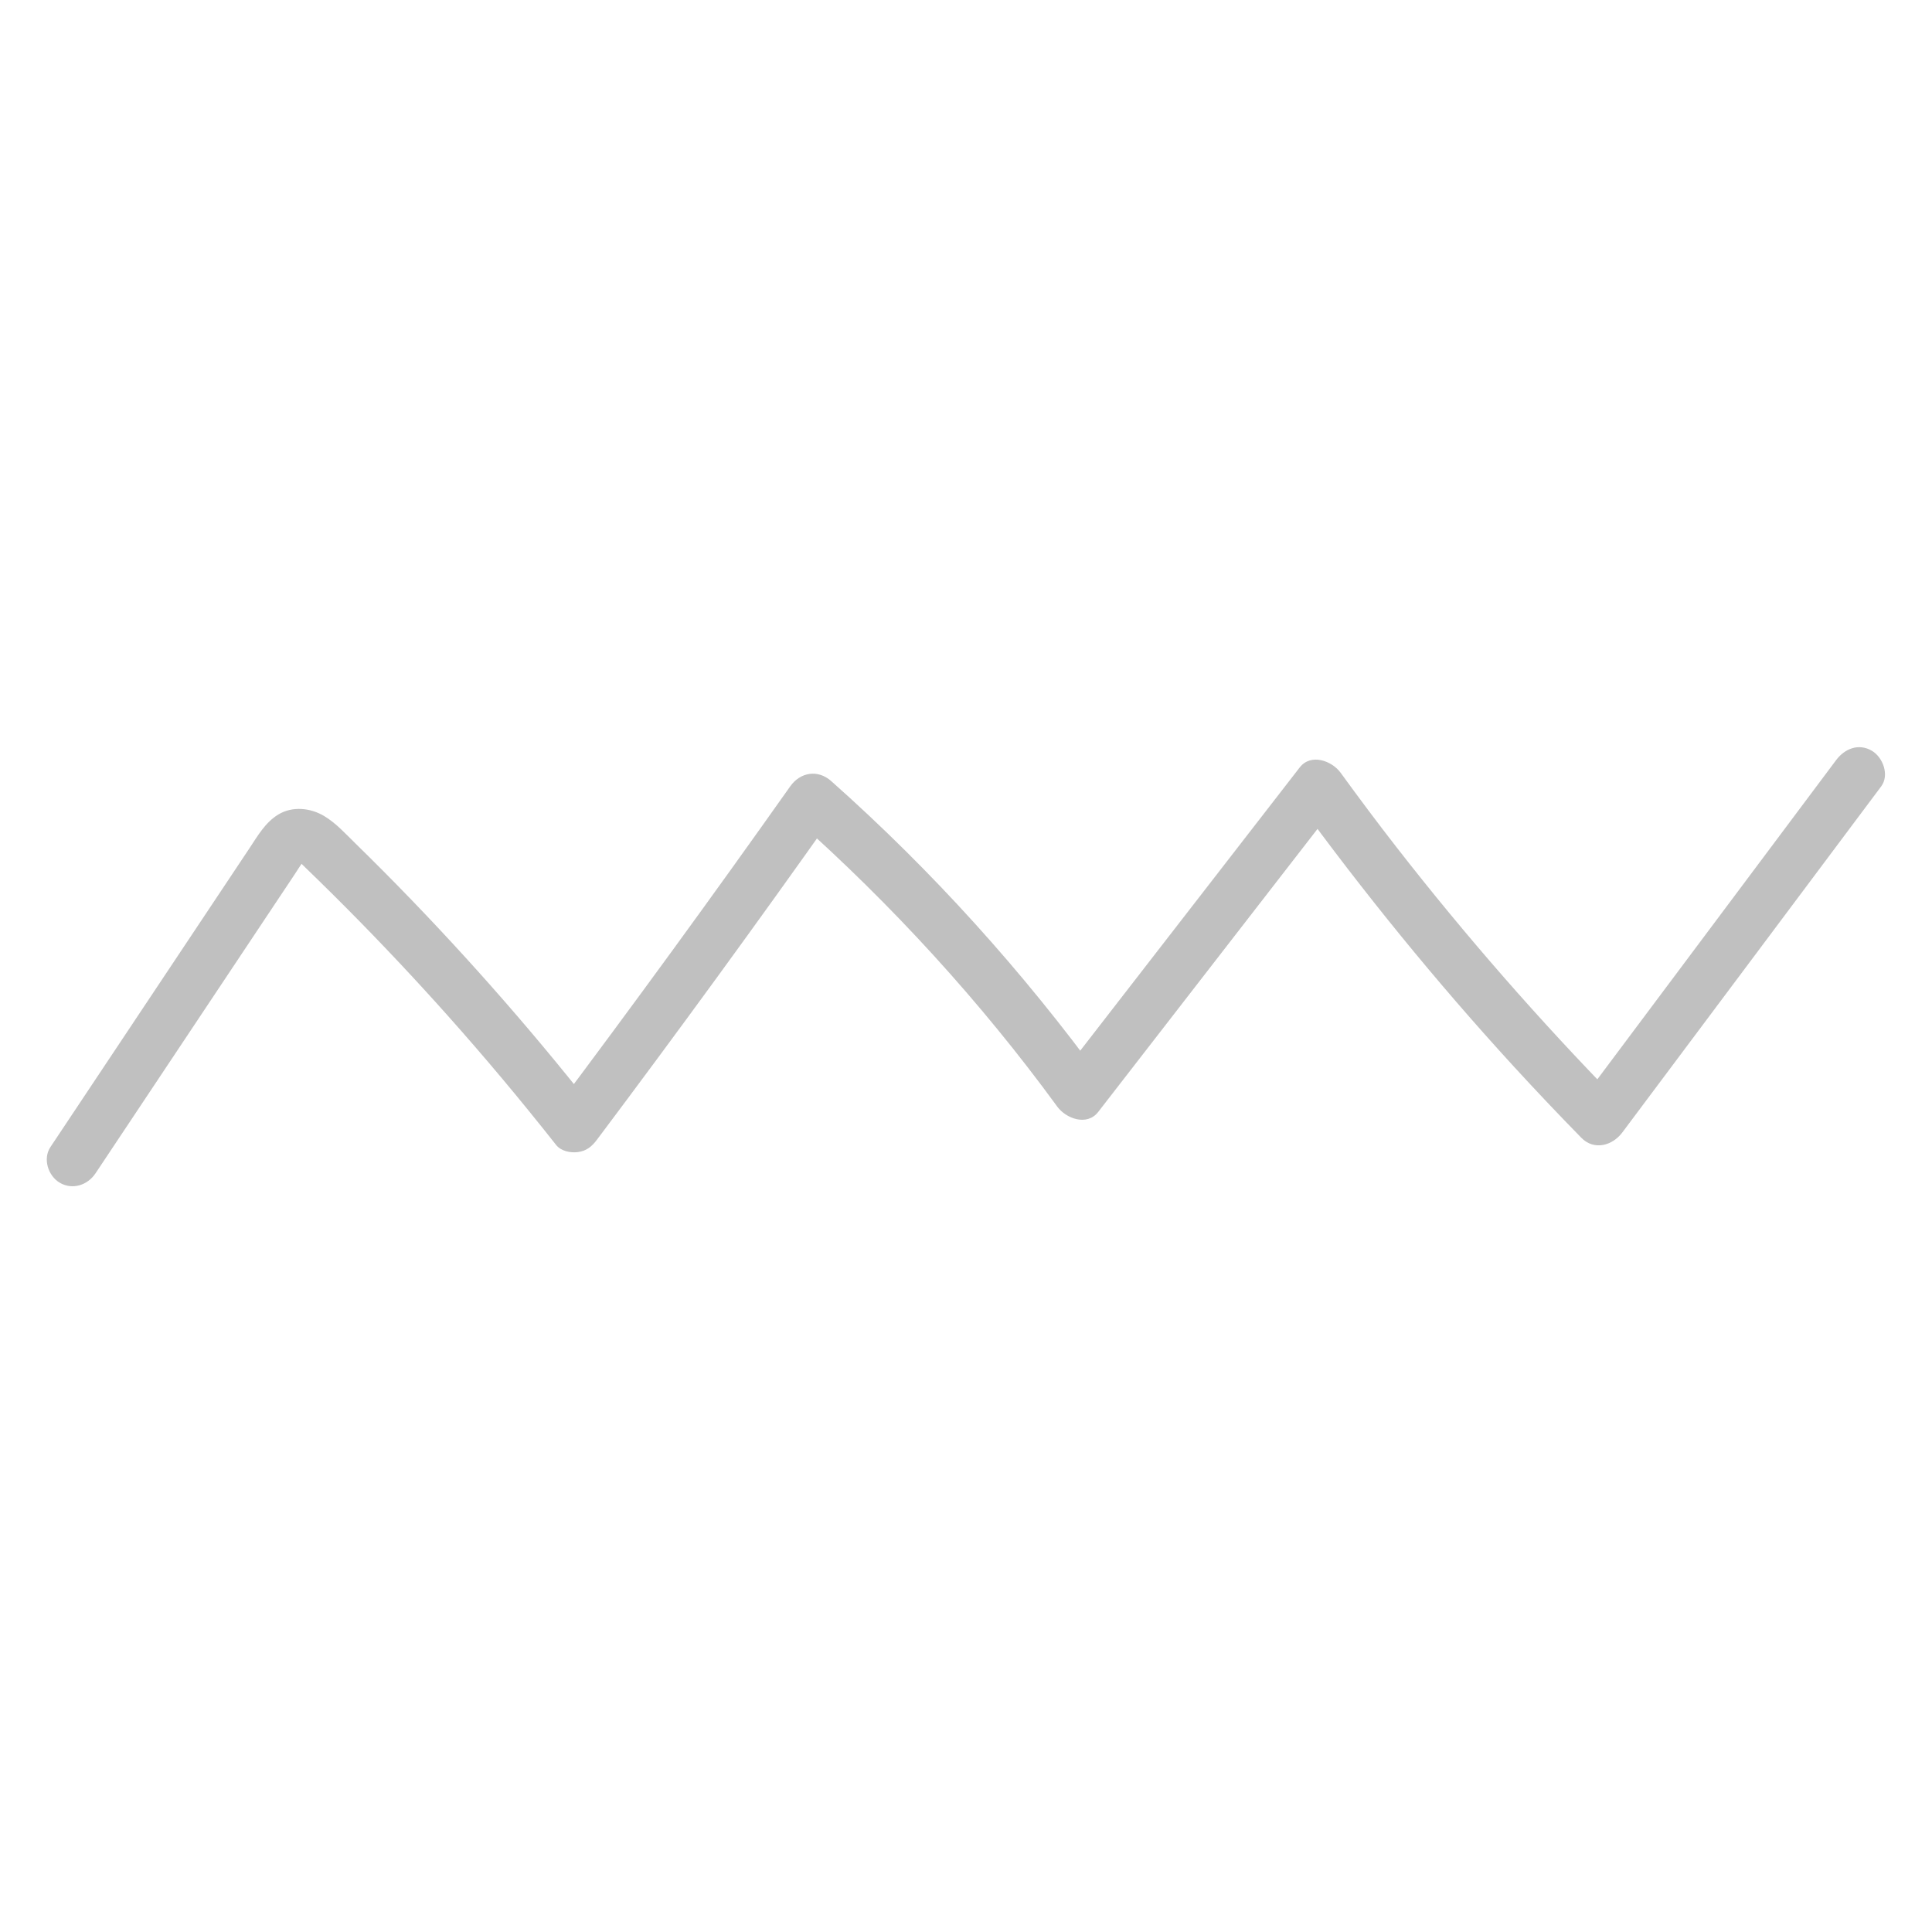
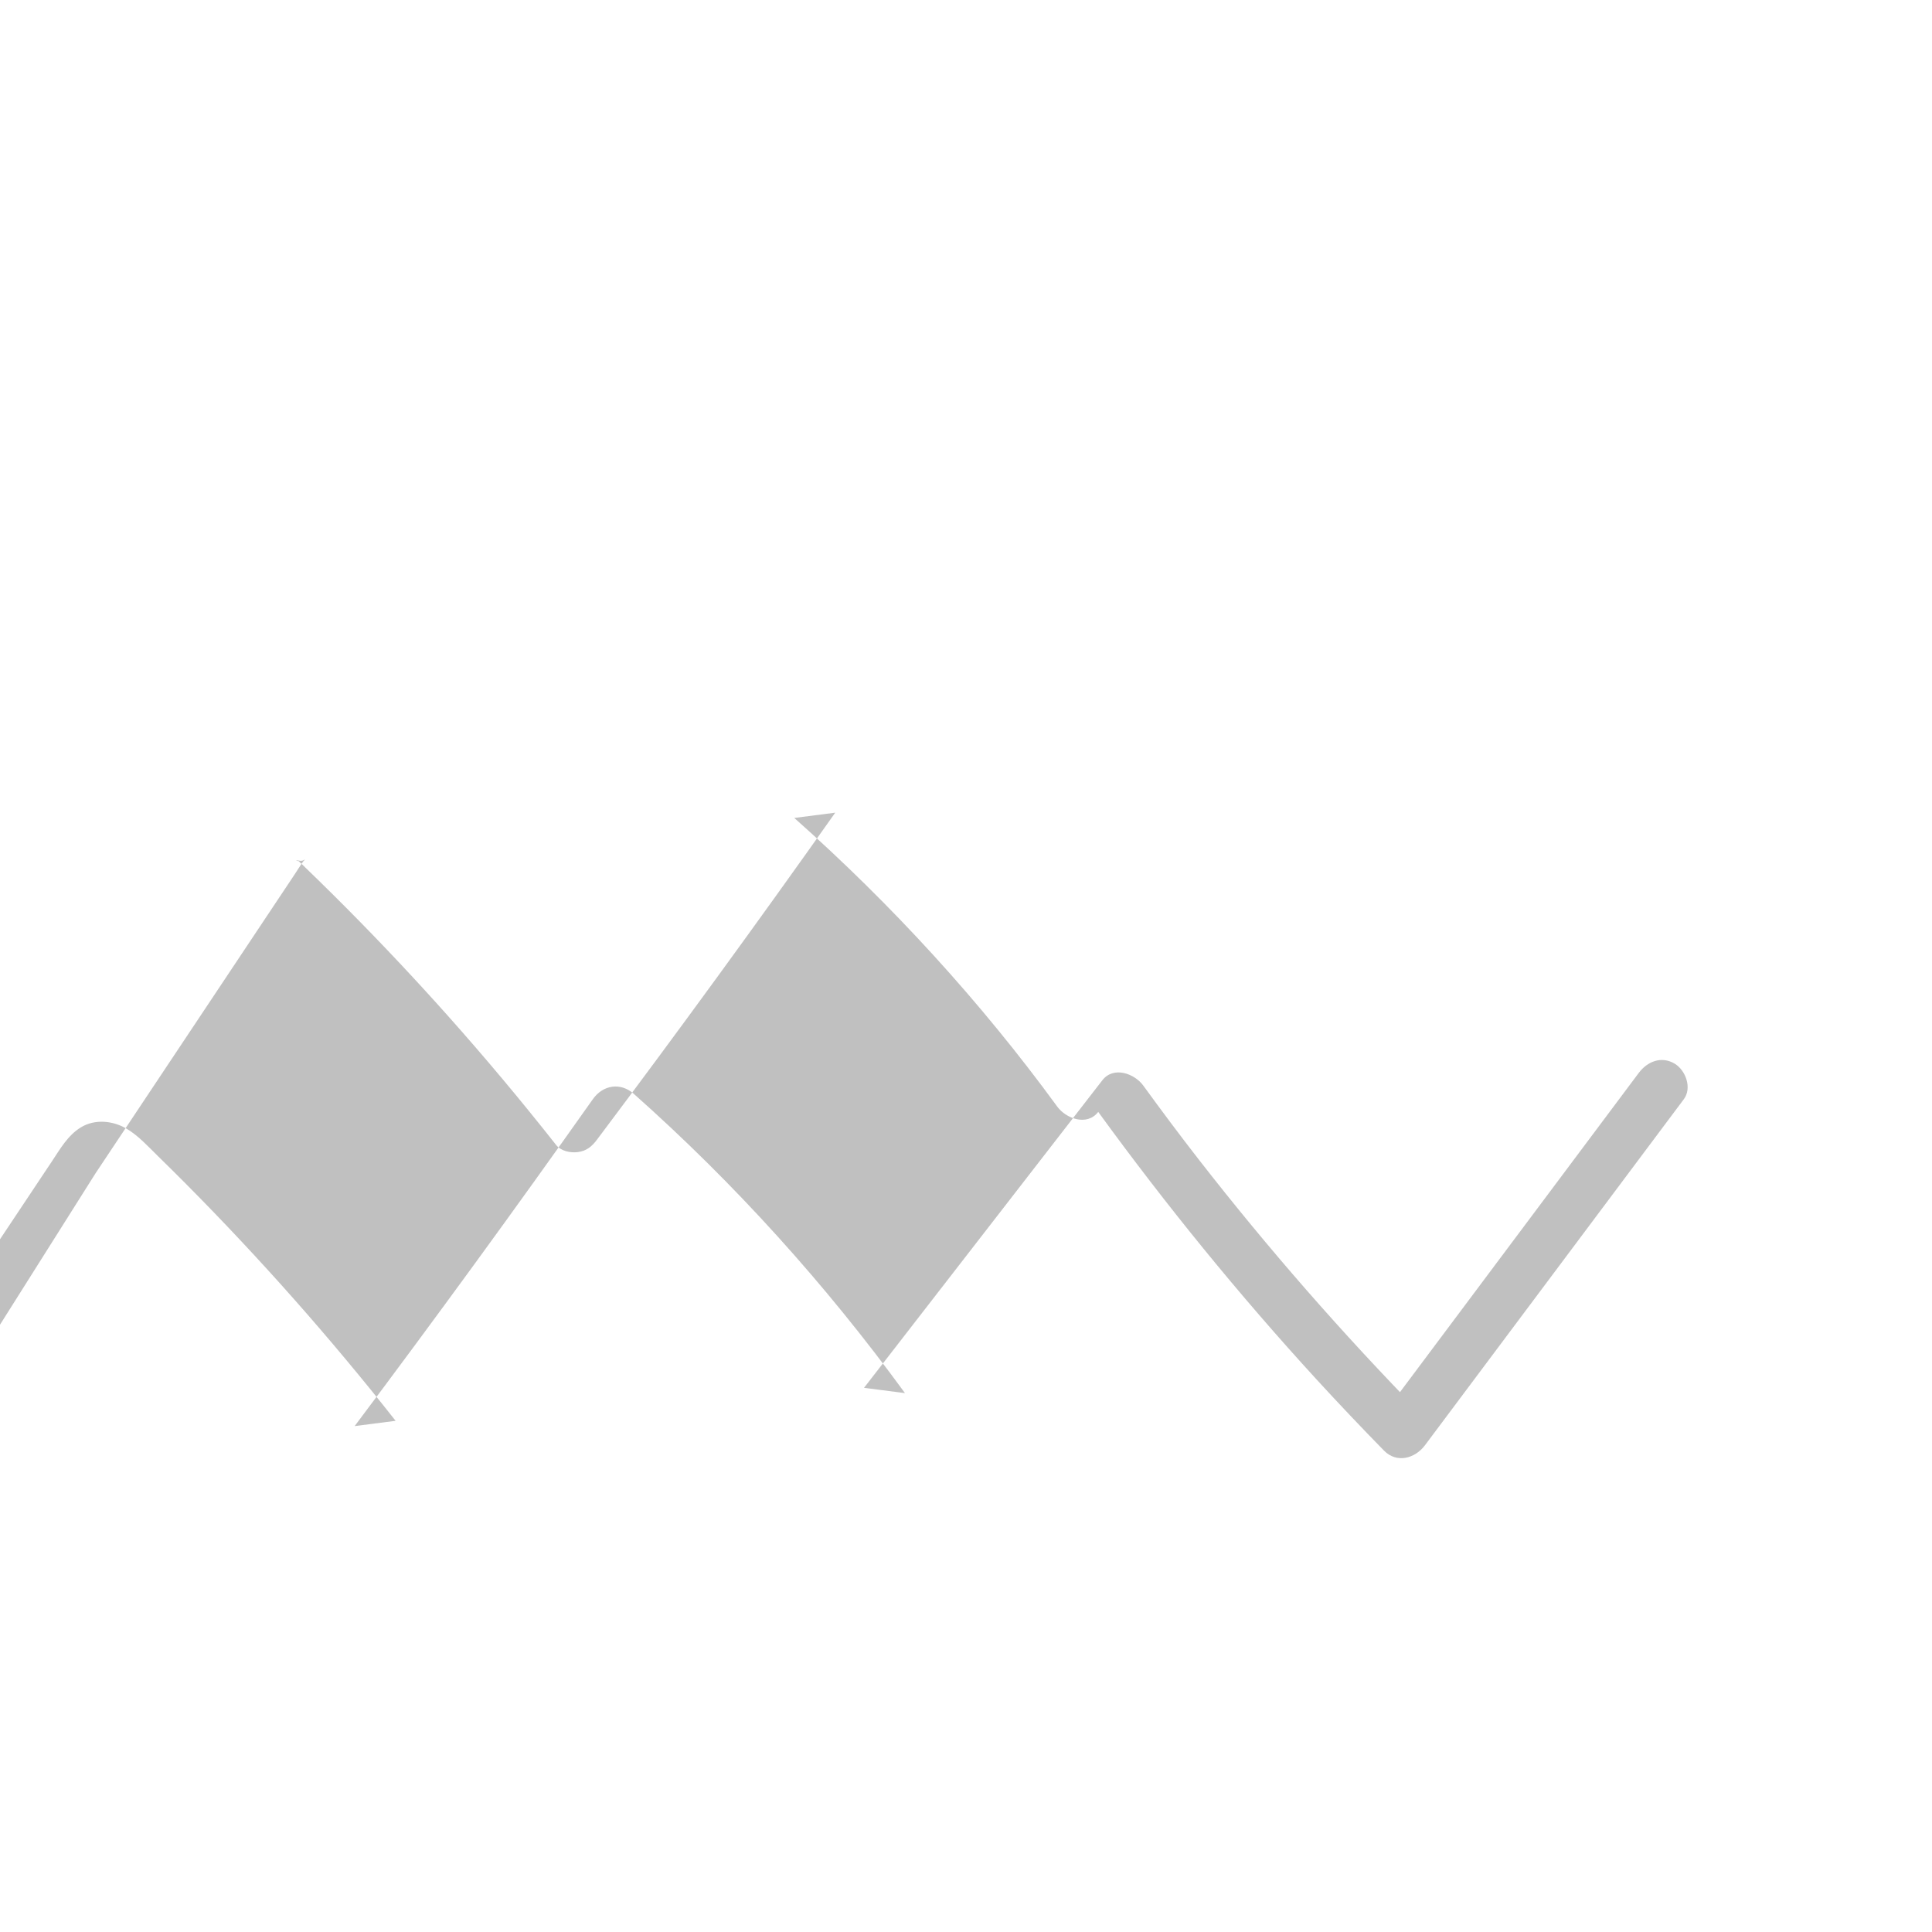
<svg xmlns="http://www.w3.org/2000/svg" id="Ebene_1" viewBox="0 0 1000 1000">
  <defs>
    <style>.cls-1{fill:silver;}</style>
  </defs>
-   <path class="cls-1" d="M49.4,607.37l91.8-137.82,11.22-16.84c1.61-2.41,3.12-4.94,4.85-7.26l-.45,.51c1.19-1.09,1.26-1.31,.22-.66-.74,.28-1.51,.33-2.3,.15-1.93-.2-1.97-.09-.1,.32-1.29-1.26,1.62,1.43,.43,.52,1.25,.95,2.36,2.17,3.49,3.25,2.07,1.99,4.12,4,6.18,6,4.93,4.82,9.82,9.67,14.68,14.56,17.81,17.93,35.13,36.33,51.96,55.18,19.5,21.85,38.31,44.32,56.44,67.32,2.57,3.26,7.51,4.23,11.34,3.71,4.49-.61,7.22-2.92,9.86-6.45,41.9-55.82,83-112.23,123.3-169.22l-21.2,2.73c50.48,44.83,96.5,95.13,136.12,149.42,4.48,6.14,15.36,10.28,21.2,2.73l123.35-159.18-21.2-2.73c35.01,48.17,72.65,94.43,112.88,138.34,11.47,12.51,23.15,24.83,35.02,36.96,6.64,6.79,16.14,4.04,21.2-2.73l134-179.13c4.37-5.84,.95-15.08-4.84-18.47-6.9-4.03-14.09-1.01-18.47,4.84l-134,179.13,21.2-2.73c-40.64-41.54-78.95-85.34-114.66-131.19-9.9-12.71-19.54-25.62-29.01-38.65-4.47-6.16-15.36-10.27-21.2-2.73l-123.35,159.18,21.2,2.73c-41.18-56.44-88.09-108.48-140.34-154.88-6.91-6.14-16-4.62-21.2,2.73-40.29,56.99-81.4,113.4-123.3,169.22l21.2-2.73c-33.77-42.86-69.95-83.79-108.4-122.51-4.86-4.89-9.75-9.74-14.68-14.56-5.03-4.92-10.03-10.48-16.13-14.1-7.1-4.22-16.46-5.16-23.72-.71-6.72,4.12-10.62,11.03-14.87,17.43l-47.94,71.97-55.08,82.69c-4.04,6.07-1.19,14.94,4.84,18.47,6.62,3.87,14.42,1.24,18.47-4.84h0Z" />
+   <path class="cls-1" d="M49.4,607.37l91.8-137.82,11.22-16.84c1.61-2.41,3.12-4.94,4.85-7.26l-.45,.51c1.19-1.09,1.26-1.31,.22-.66-.74,.28-1.51,.33-2.3,.15-1.93-.2-1.97-.09-.1,.32-1.29-1.26,1.62,1.43,.43,.52,1.25,.95,2.36,2.17,3.49,3.25,2.07,1.99,4.12,4,6.18,6,4.93,4.82,9.82,9.67,14.68,14.56,17.81,17.93,35.13,36.33,51.96,55.18,19.5,21.85,38.31,44.32,56.44,67.32,2.57,3.26,7.51,4.23,11.34,3.71,4.49-.61,7.22-2.92,9.86-6.45,41.9-55.82,83-112.23,123.3-169.22l-21.2,2.73c50.48,44.83,96.5,95.13,136.12,149.42,4.48,6.14,15.36,10.28,21.2,2.73c35.01,48.17,72.65,94.43,112.88,138.34,11.47,12.51,23.15,24.83,35.02,36.96,6.64,6.79,16.14,4.04,21.2-2.73l134-179.13c4.37-5.84,.95-15.08-4.84-18.47-6.9-4.03-14.09-1.01-18.47,4.84l-134,179.13,21.2-2.73c-40.64-41.54-78.95-85.34-114.66-131.19-9.9-12.71-19.54-25.62-29.01-38.65-4.47-6.16-15.36-10.27-21.2-2.73l-123.35,159.18,21.2,2.73c-41.18-56.44-88.09-108.48-140.34-154.88-6.91-6.14-16-4.62-21.2,2.73-40.29,56.99-81.4,113.4-123.3,169.22l21.2-2.73c-33.77-42.86-69.95-83.79-108.4-122.51-4.86-4.89-9.75-9.74-14.68-14.56-5.03-4.92-10.03-10.48-16.13-14.1-7.1-4.22-16.46-5.16-23.72-.71-6.72,4.12-10.62,11.03-14.87,17.43l-47.94,71.97-55.08,82.69c-4.04,6.07-1.19,14.94,4.84,18.47,6.62,3.87,14.42,1.24,18.47-4.84h0Z" />
</svg>